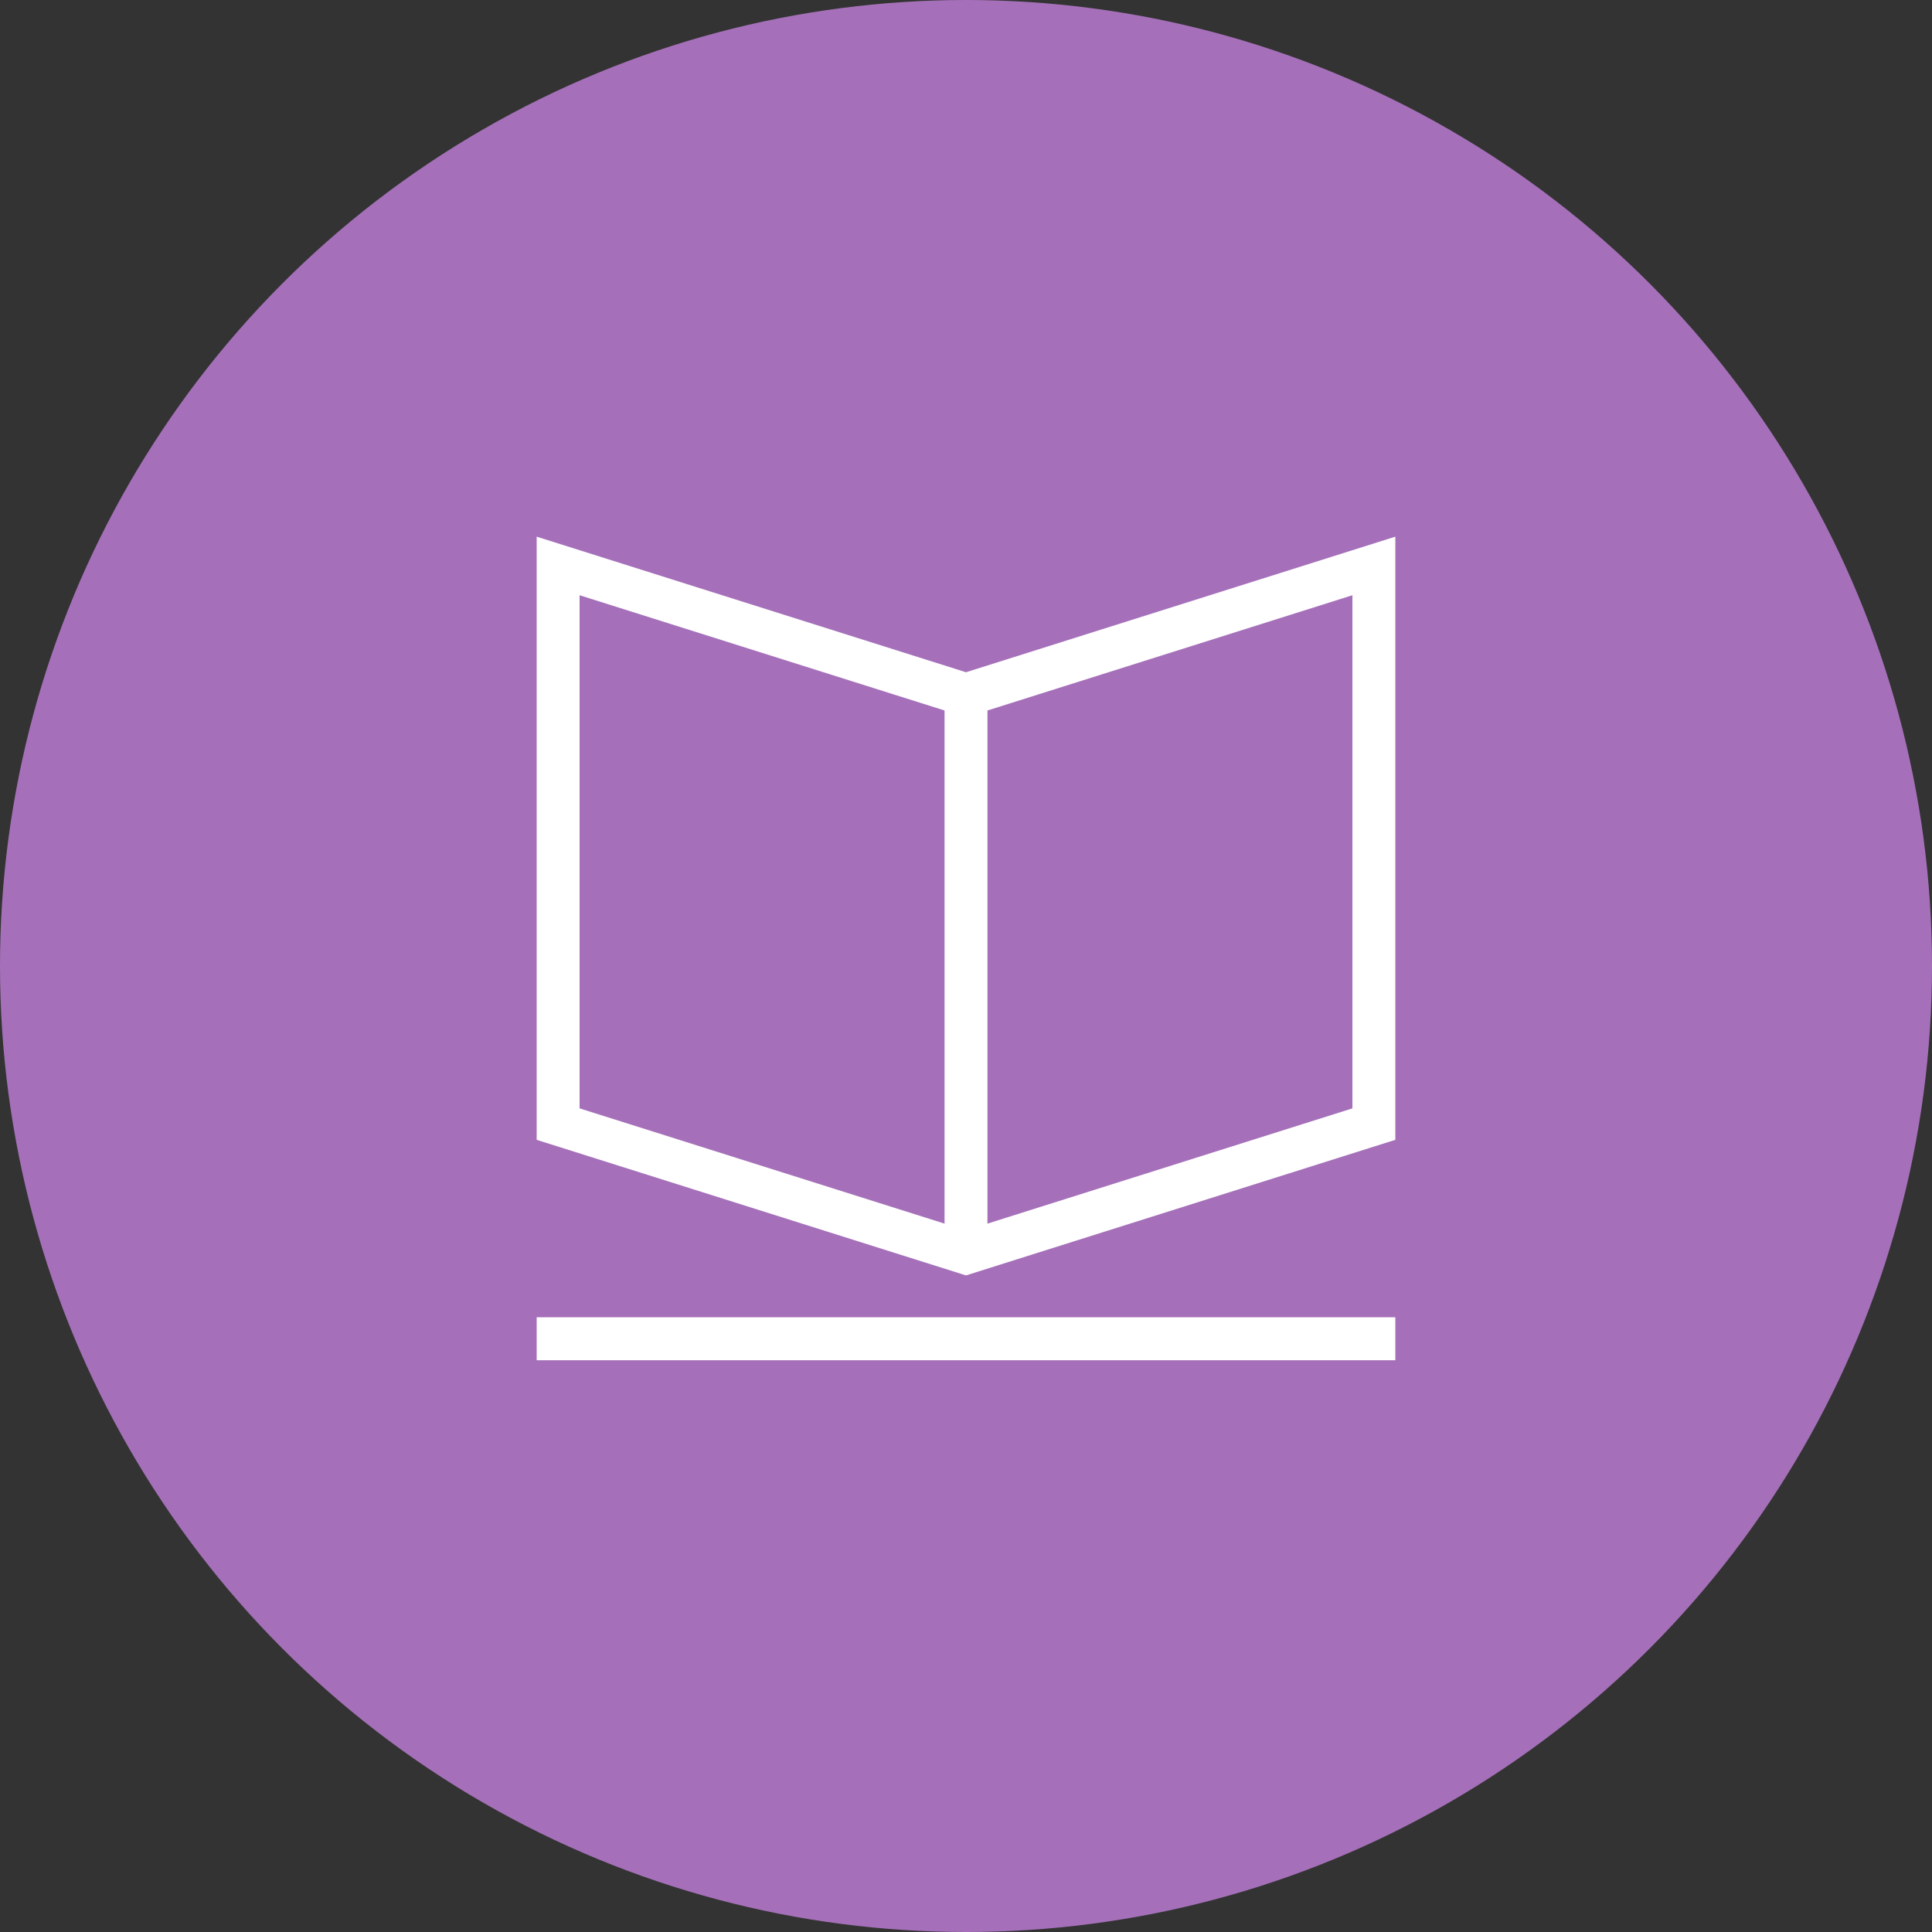
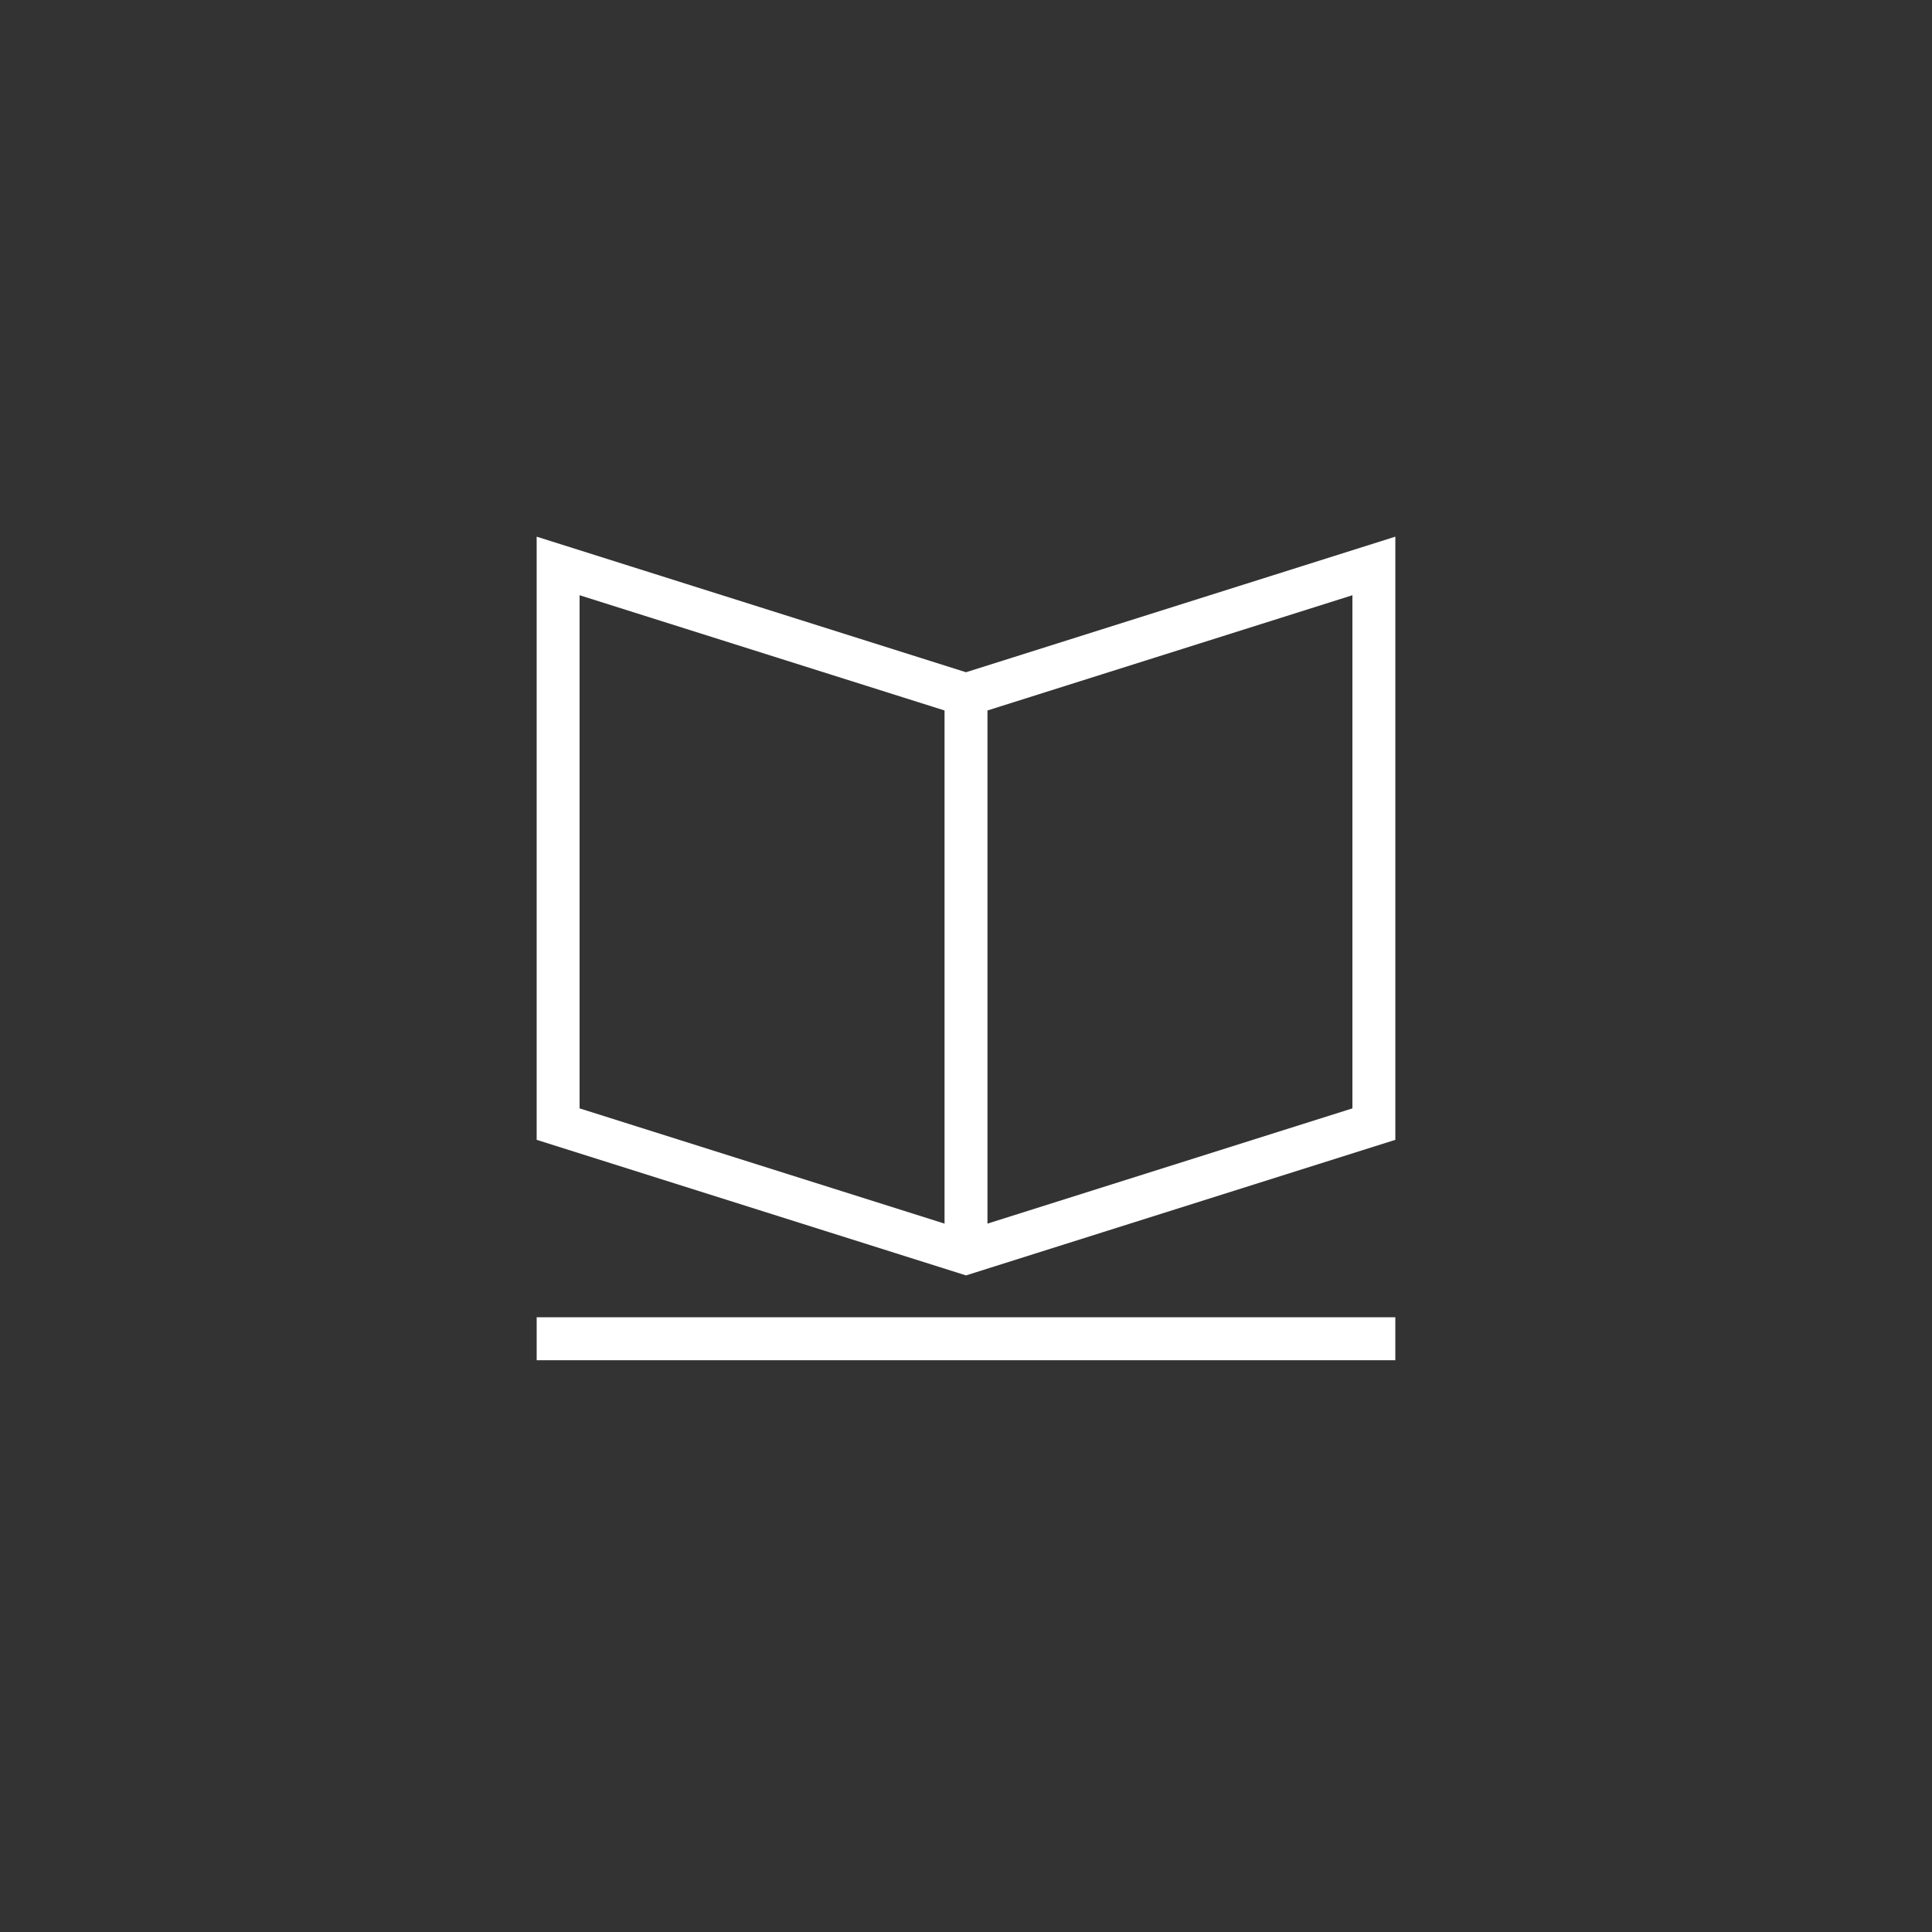
<svg xmlns="http://www.w3.org/2000/svg" width="60" height="60" viewBox="0 0 60 60">
  <rect x="0" y="0" width="60" height="60" fill="#333333" stroke="none" />
  <g fill="none" fill-rule="evenodd">
-     <circle cx="30" cy="30" r="30" fill="#A570B9" />
    <g stroke="#FFF" stroke-width="1.333">
      <path d="M42.667 34.91L30 38.91l-12.667-4V17.576l12.667 4 12.667-4zM30 21.576V38.91M16.667 41.576h26.666" />
    </g>
  </g>
</svg>